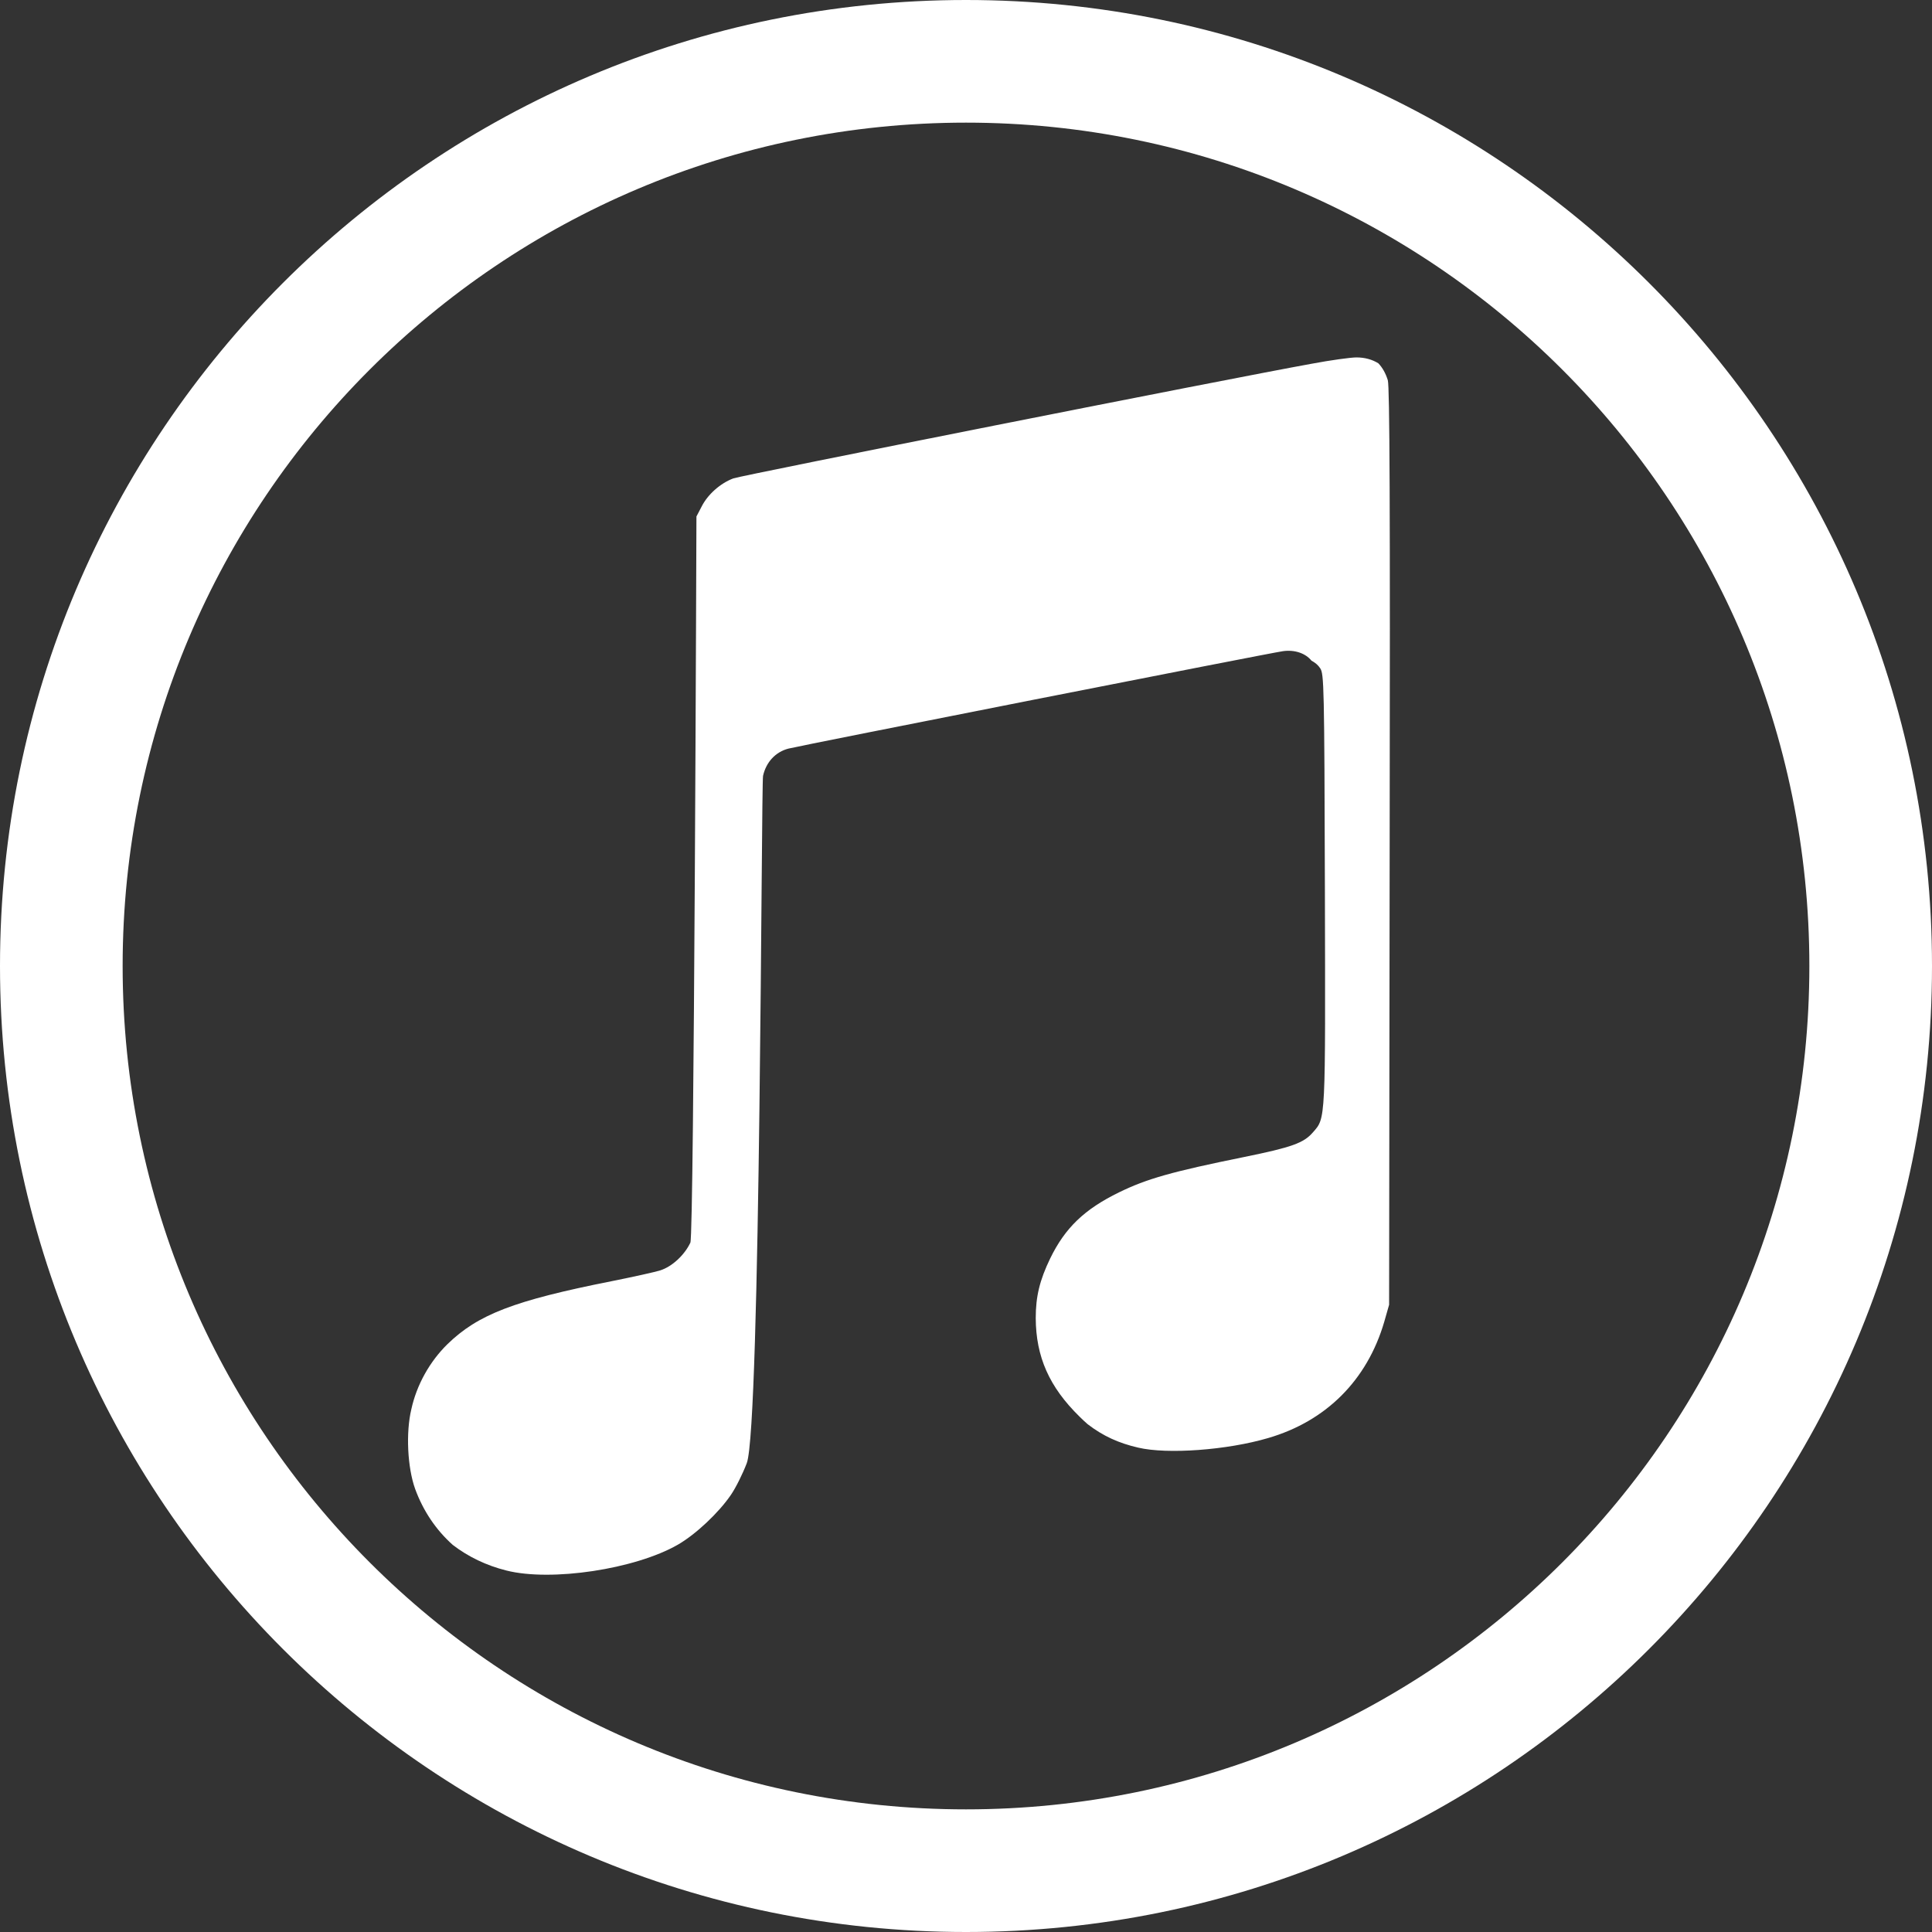
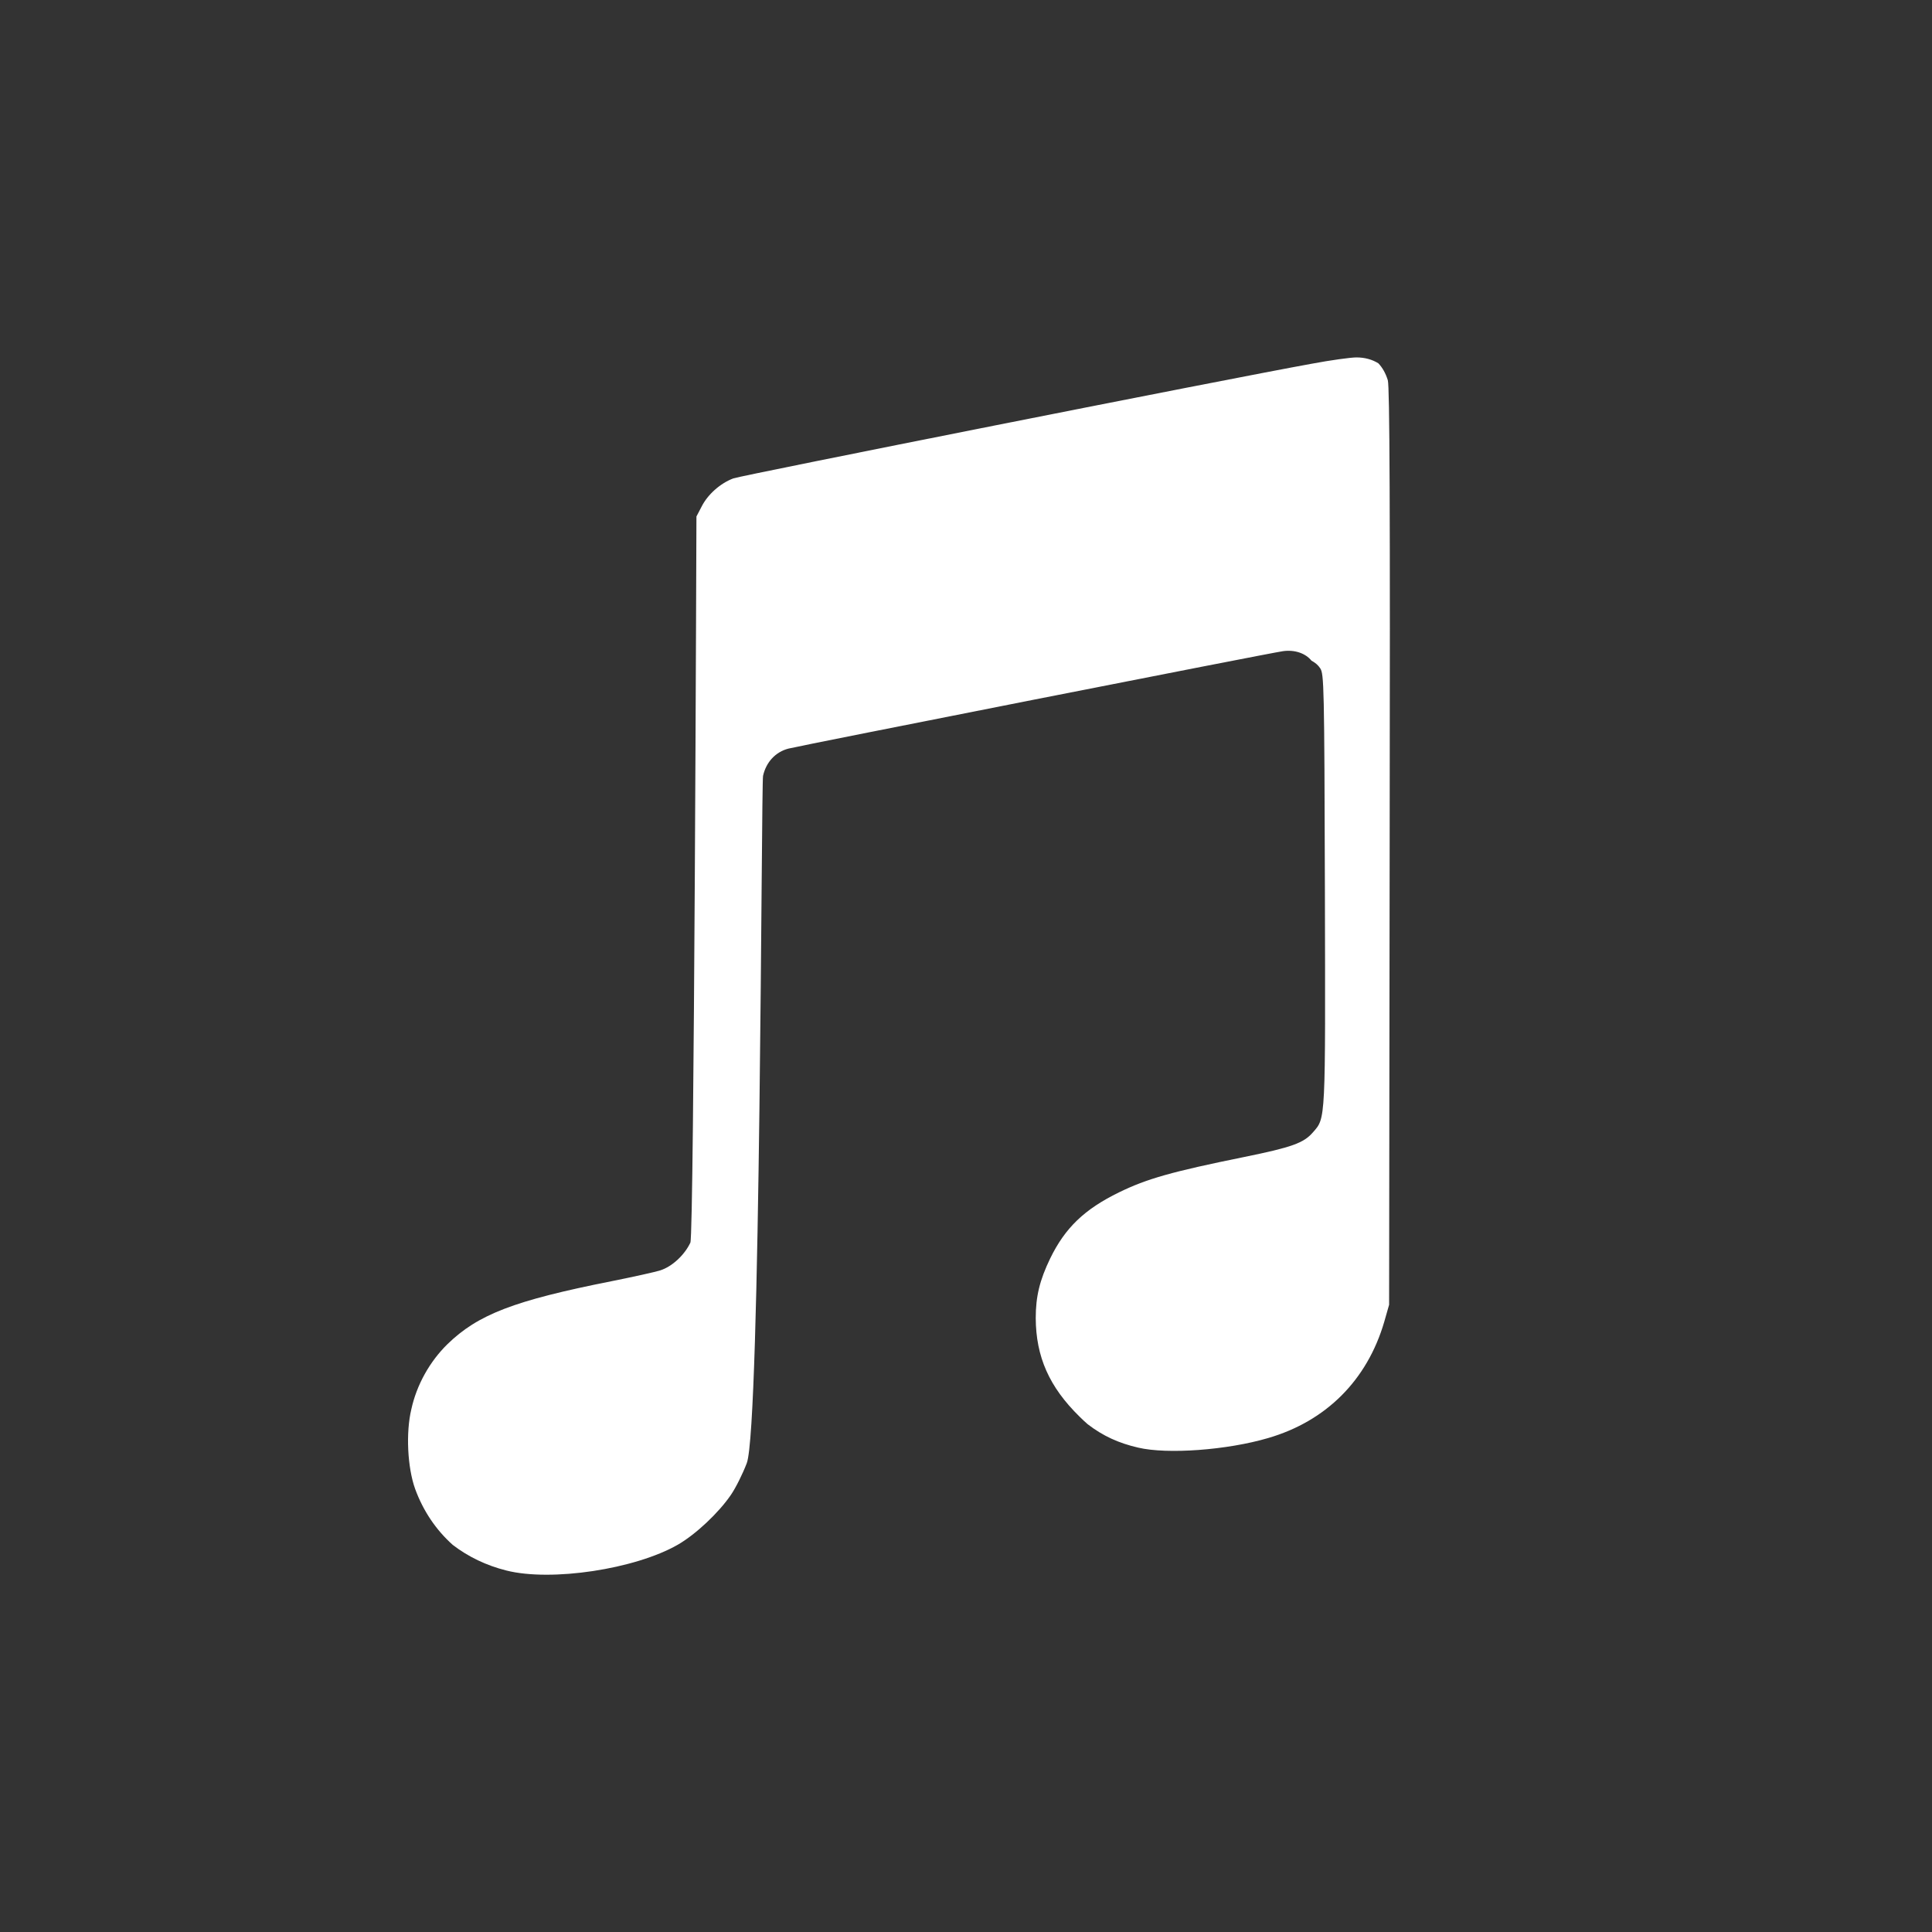
<svg xmlns="http://www.w3.org/2000/svg" version="1.1" id="Layer_1" x="0px" y="0px" width="21px" height="21px" viewBox="0 0 21 21" enable-background="new 0 0 21 21" xml:space="preserve">
  <rect x="0" y="0" width="21" height="21" fill="#333333" stroke="none" />
  <g>
    <path fill="#FFFFFF" d="M13.784,15.631c0.632-0.184,1.077-0.631,1.262-1.263l0.053-0.186l0.006-4.979   c0.006-3.728,0-5.001-0.02-5.07c-0.023-0.074-0.057-0.136-0.103-0.184c-0.066-0.041-0.146-0.064-0.239-0.064   c-0.061,0-0.28,0.03-0.482,0.068c-0.899,0.162-6.2,1.214-6.29,1.247c-0.14,0.052-0.278,0.174-0.344,0.305L7.57,5.614   c0,0-0.025,7.804-0.066,7.893c-0.063,0.134-0.198,0.26-0.326,0.301c-0.059,0.019-0.296,0.071-0.525,0.117   c-1.064,0.211-1.458,0.362-1.792,0.688c-0.19,0.187-0.332,0.439-0.39,0.705c-0.061,0.254-0.042,0.633,0.041,0.865   c0.088,0.241,0.228,0.448,0.41,0.61c0.167,0.128,0.363,0.223,0.583,0.278c0.486,0.123,1.398-0.014,1.863-0.281   c0.196-0.113,0.445-0.348,0.577-0.542c0.053-0.077,0.129-0.231,0.172-0.344c0.151-0.392,0.157-7.384,0.177-7.471   c0.033-0.149,0.136-0.26,0.276-0.296c0.128-0.033,5.23-1.039,5.375-1.059c0.126-0.018,0.245,0.022,0.31,0.103   c0.04,0.021,0.073,0.049,0.095,0.083c0.041,0.062,0.045,0.182,0.051,2.396c0.006,2.548,0.01,2.488-0.13,2.648   c-0.1,0.116-0.227,0.162-0.747,0.268c-0.788,0.16-1.059,0.237-1.36,0.384c-0.377,0.184-0.587,0.386-0.749,0.719   c-0.114,0.236-0.157,0.413-0.157,0.648c0.002,0.421,0.147,0.749,0.477,1.072c0.029,0.029,0.059,0.057,0.088,0.082   c0.167,0.128,0.336,0.205,0.548,0.254C12.688,15.81,13.34,15.762,13.784,15.631z" />
-     <path fill="#FFFFFF" d="M10.5,0C4.701,0,0,4.701,0,10.5S4.701,21,10.5,21S21,16.299,21,10.5S16.299,0,10.5,0z M10.5,19.667   c-5.063,0-9.167-4.104-9.167-9.167S5.438,1.333,10.5,1.333s9.167,4.104,9.167,9.167S15.563,19.667,10.5,19.667z" />
  </g>
</svg>